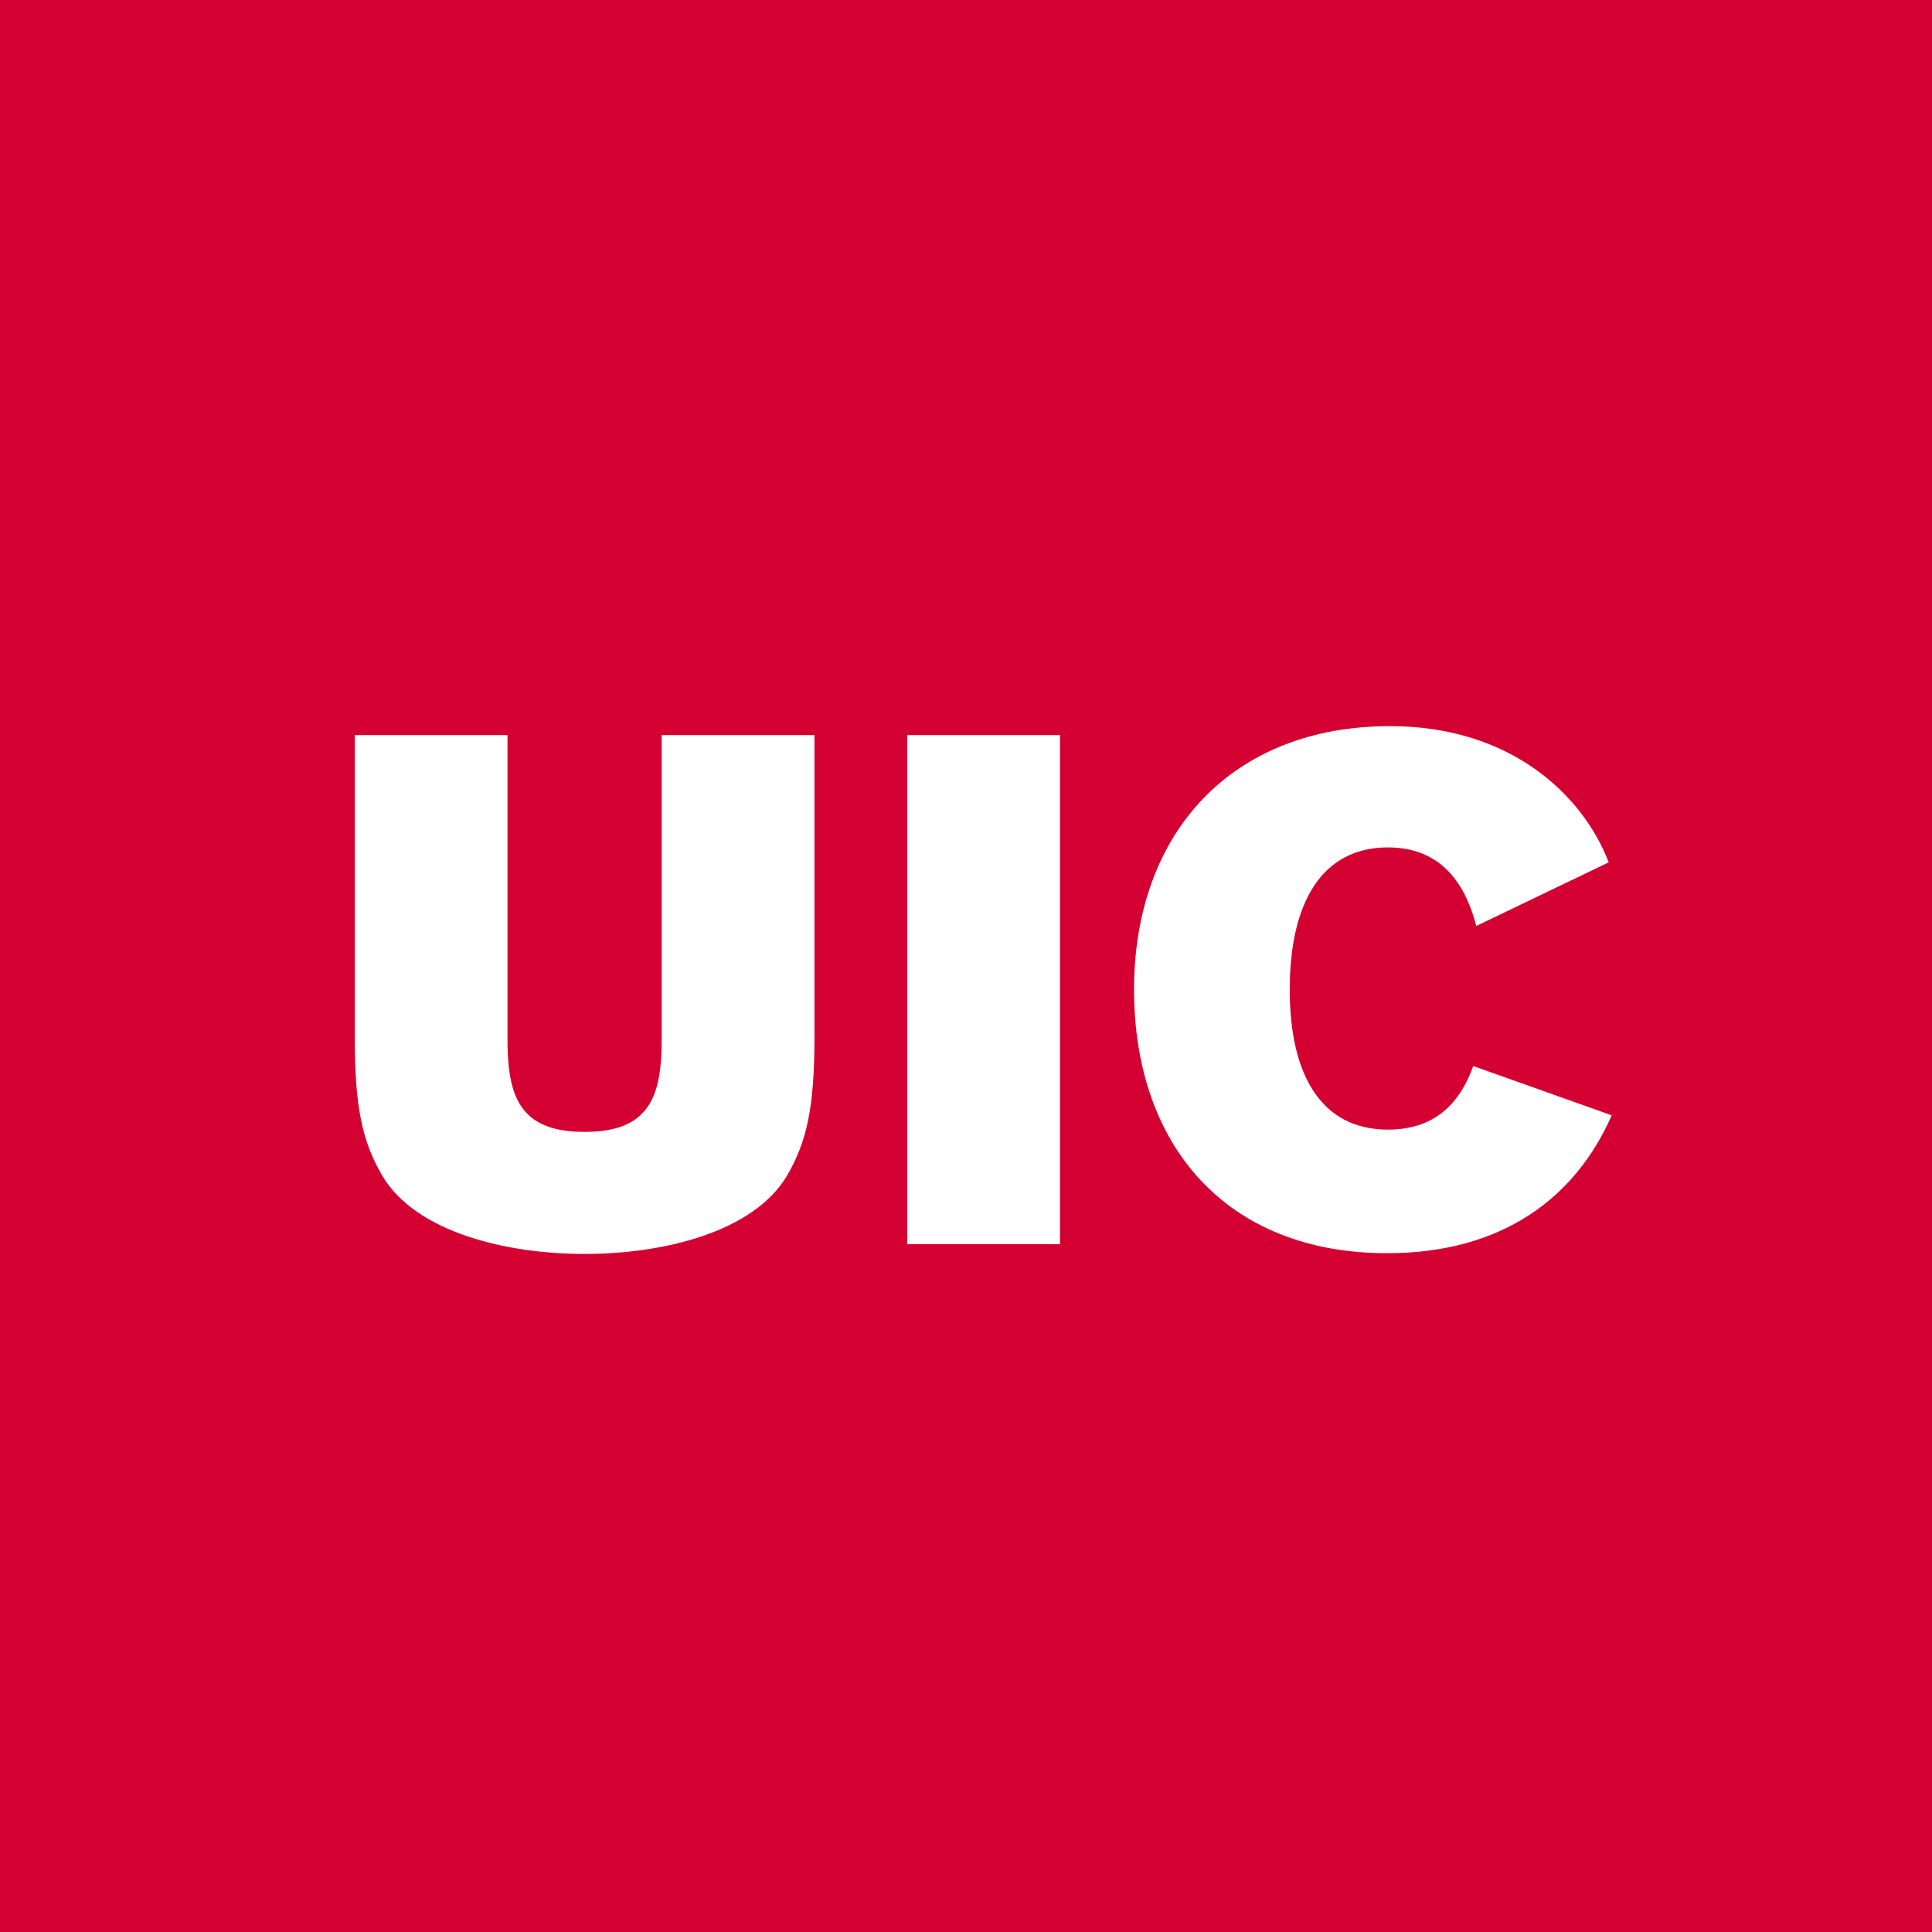
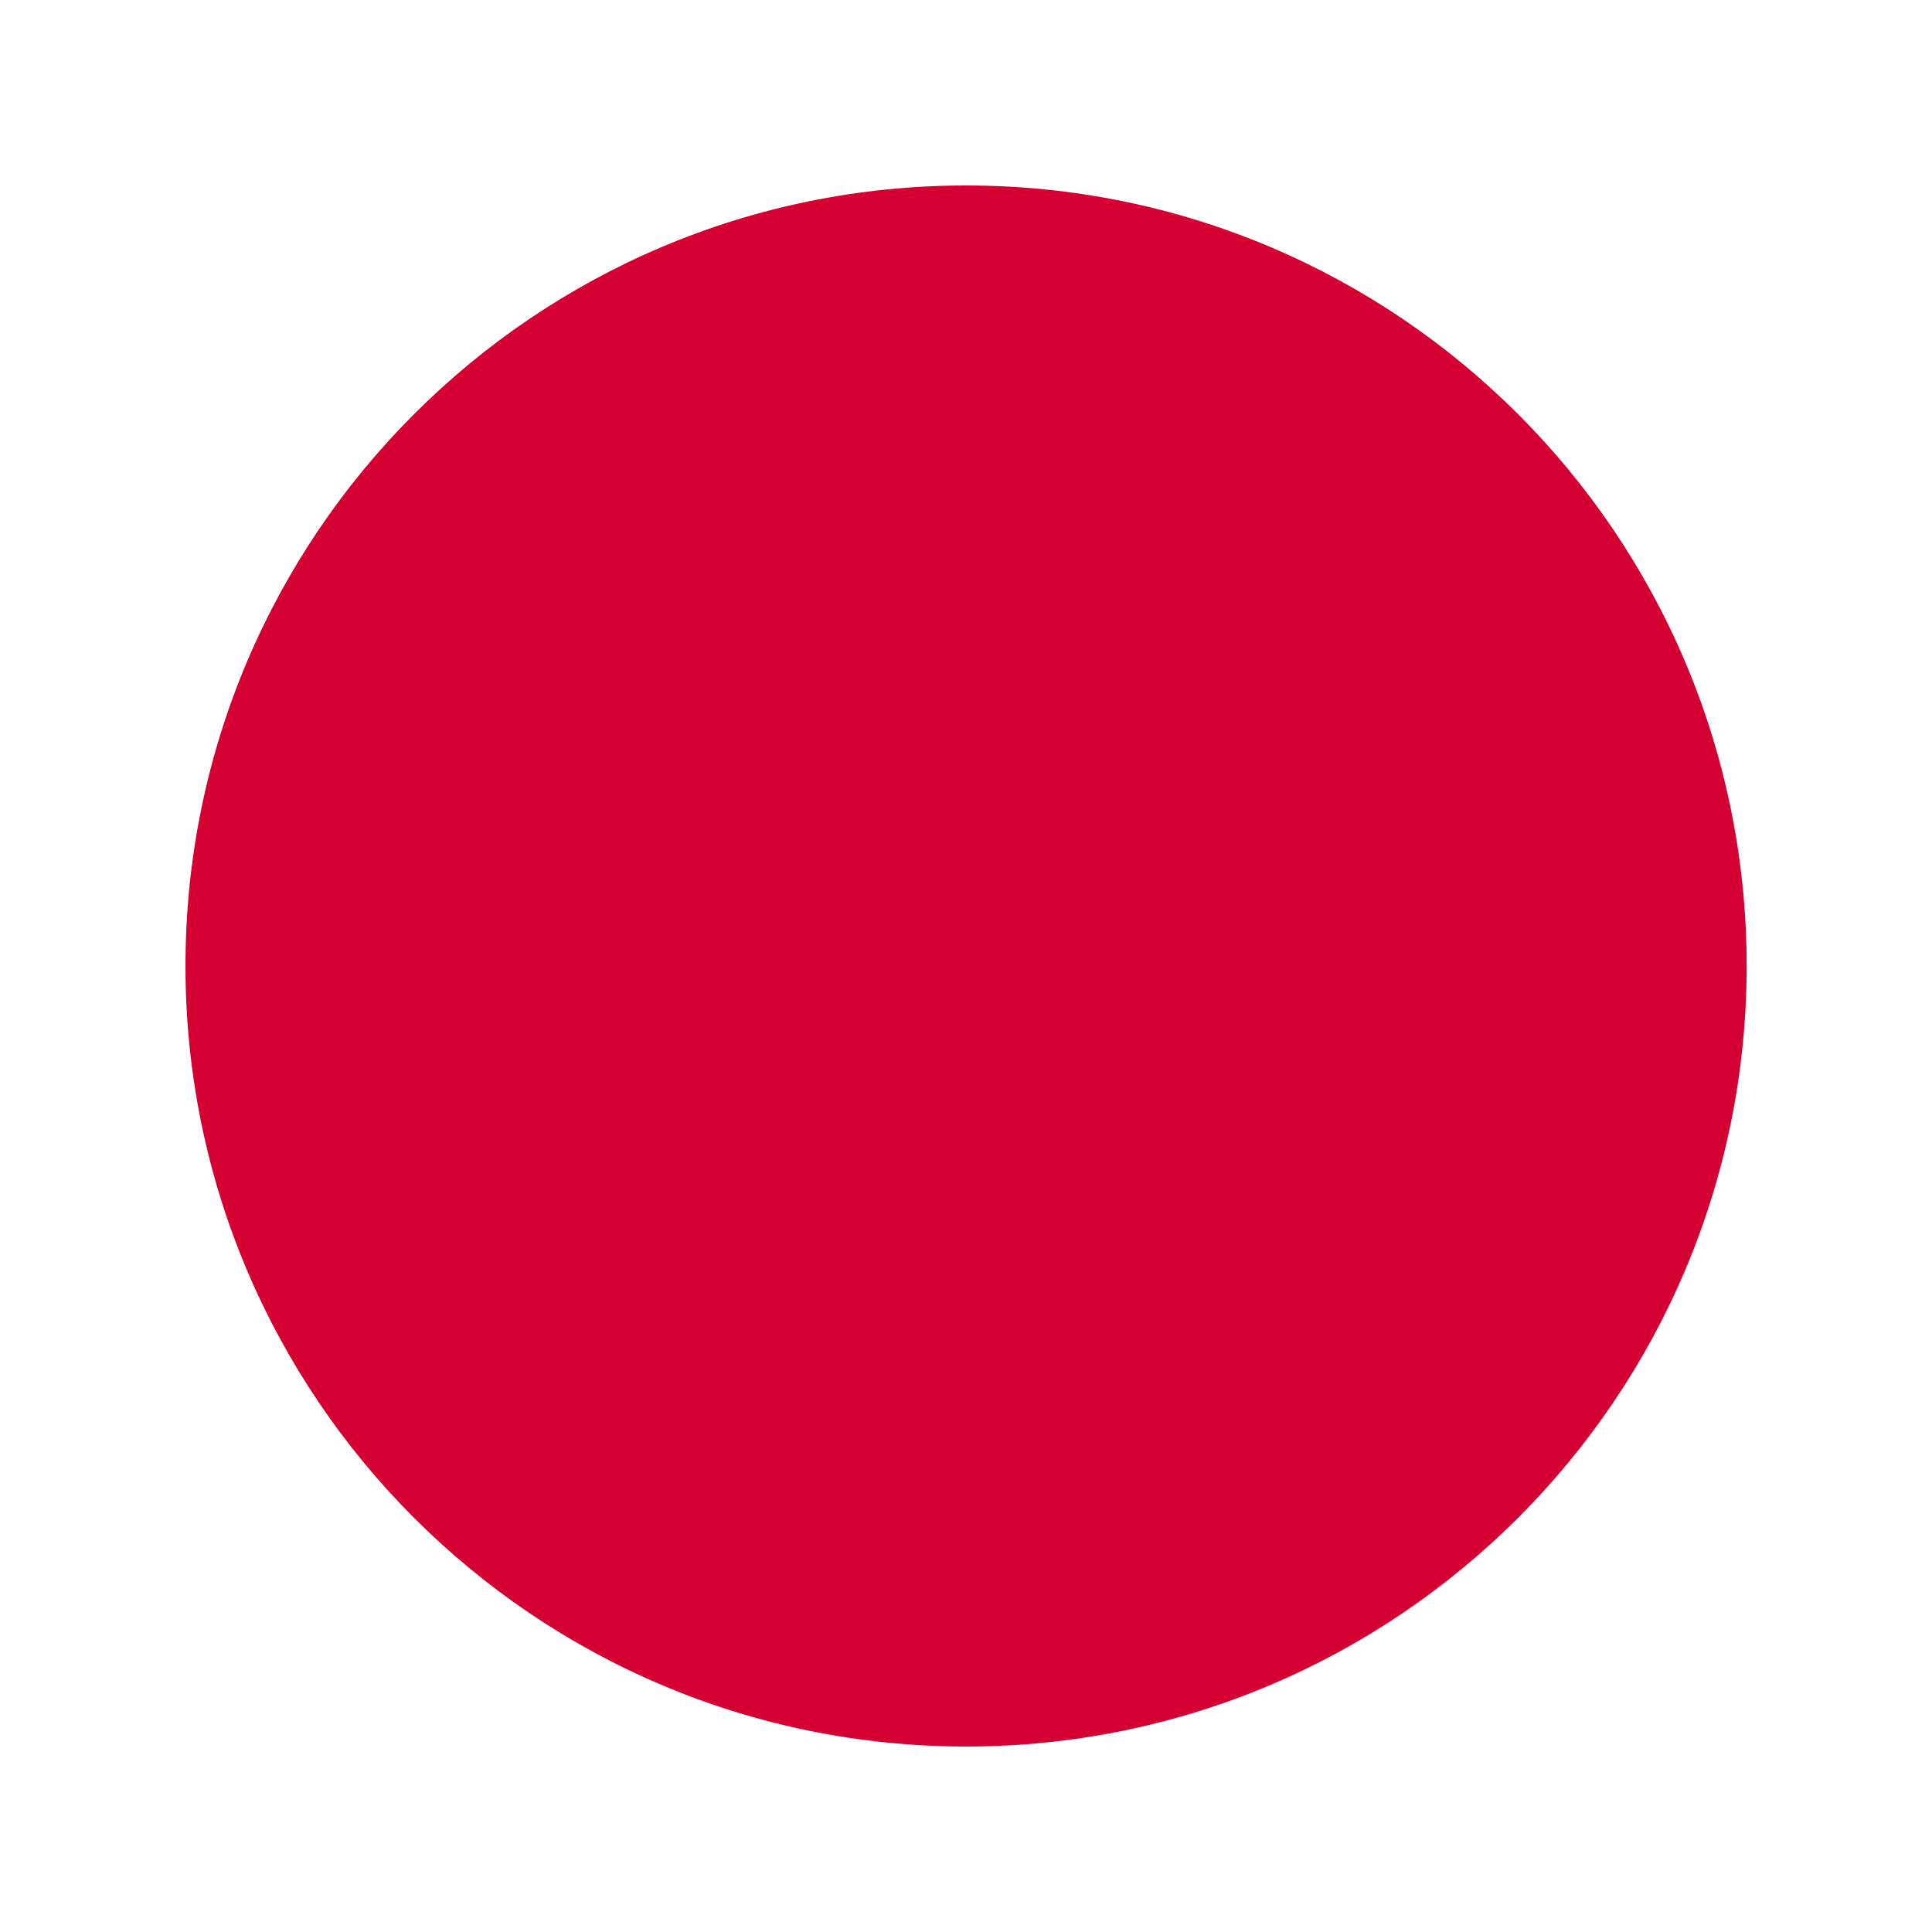
<svg xmlns="http://www.w3.org/2000/svg" width="250" height="250" viewBox="0 0 250 250" fill="none">
-   <rect width="250" height="250" fill="#D50032" />
  <path d="M226.016 125C226.016 69.224 180.793 24 125.008 24C69.224 24 24 69.215 24 125C24 180.785 69.224 226 125.008 226C180.793 226 226.016 180.785 226.016 125Z" fill="#D50032" />
-   <path d="M179.883 93.961C159.34 93.961 146.746 107.822 146.746 128.048C146.746 148.201 158.663 162.163 179.492 162.163C194.505 162.163 203.905 154.897 208.557 144.323L190.636 137.945C188.795 143.077 185.406 146.172 179.59 146.172C171.159 146.172 166.891 139.387 166.891 128.048C166.891 116.636 171.159 109.655 179.59 109.655C185.789 109.655 189.373 113.434 191.027 119.821L208.166 111.585C204.866 102.962 195.572 93.961 179.883 93.961ZM45.901 95.119V134.068C45.901 143.273 46.872 147.72 49.492 152.184C53.85 159.45 65.471 162.26 75.649 162.26C85.819 162.26 97.449 159.45 101.808 152.184C104.42 147.72 105.394 143.273 105.394 134.068V95.119H85.623V134.451C85.623 138.906 85.044 141.823 83.395 143.753C81.845 145.594 79.33 146.466 75.649 146.466C71.96 146.466 69.447 145.594 67.896 143.753C66.256 141.823 65.668 138.906 65.668 134.451V95.119H45.901ZM117.393 95.119V160.998H137.163V95.119H117.393Z" fill="white" />
</svg>